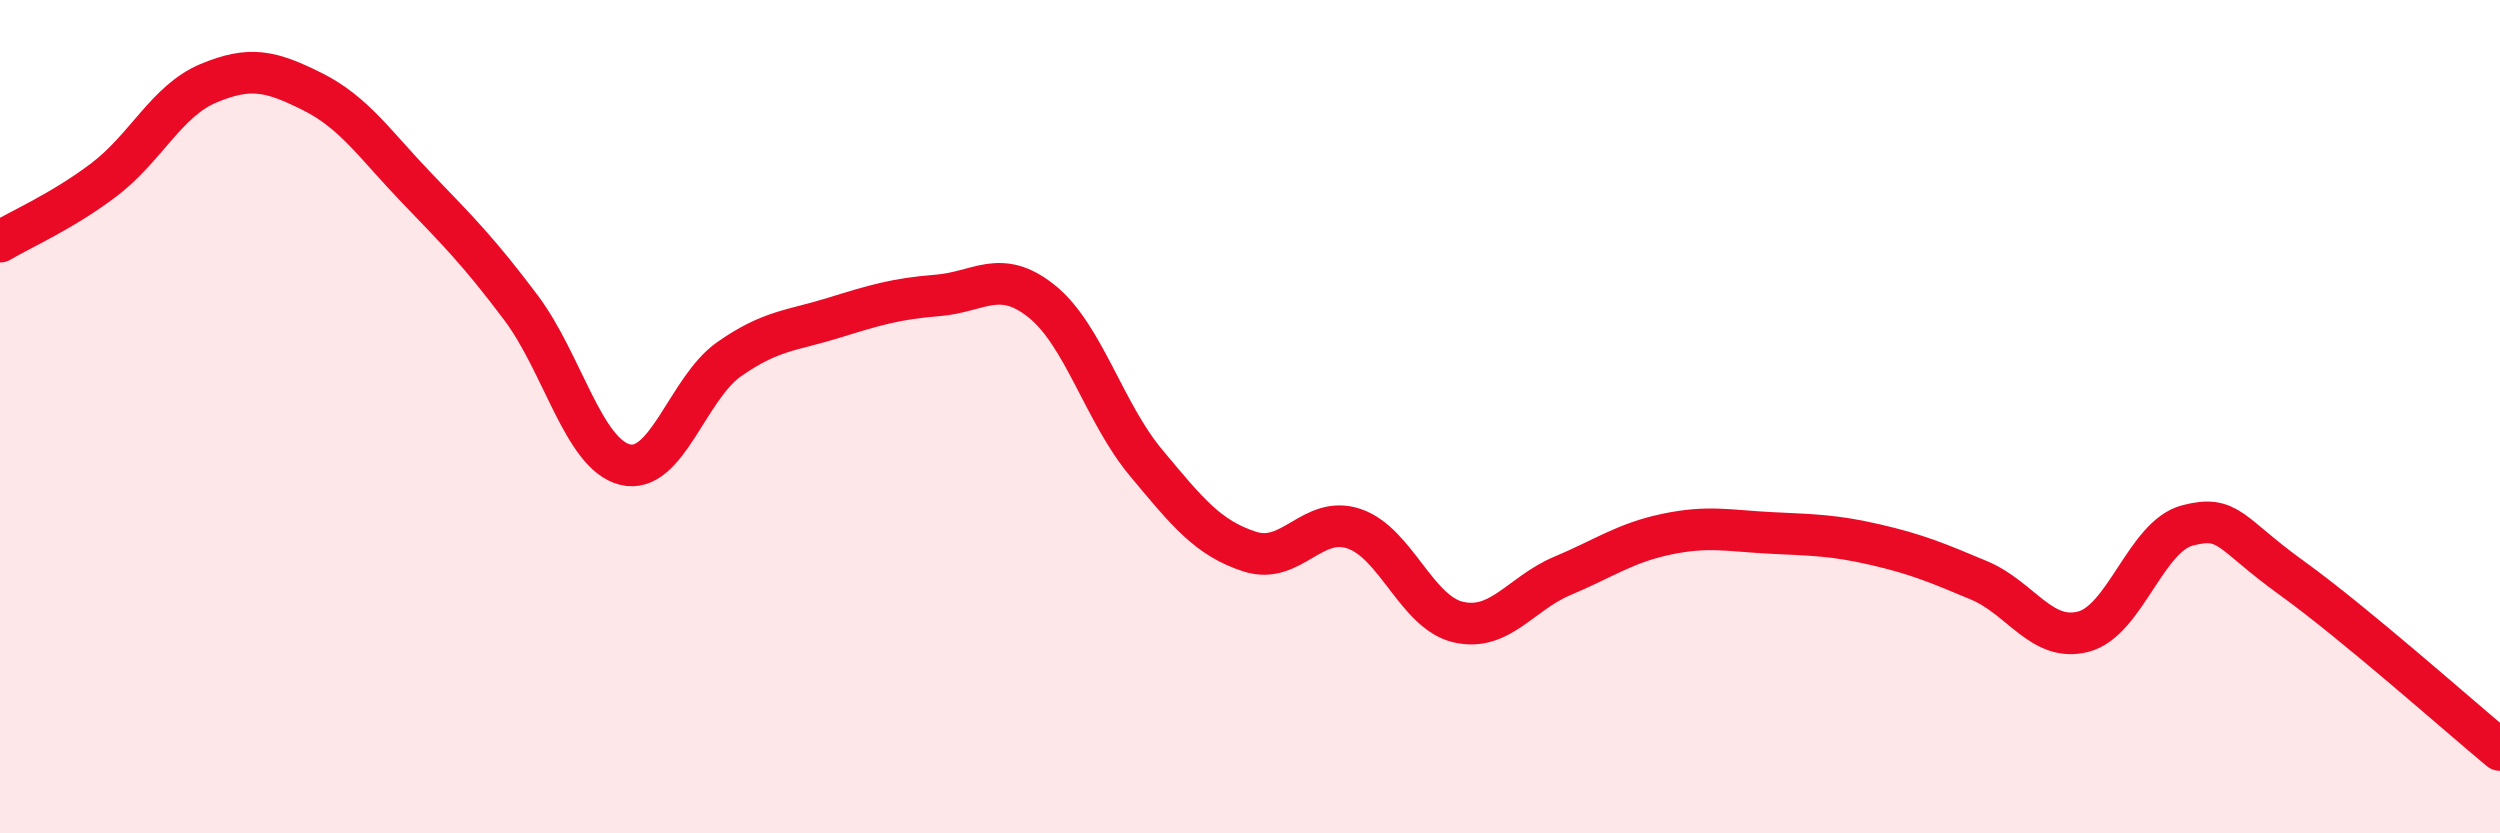
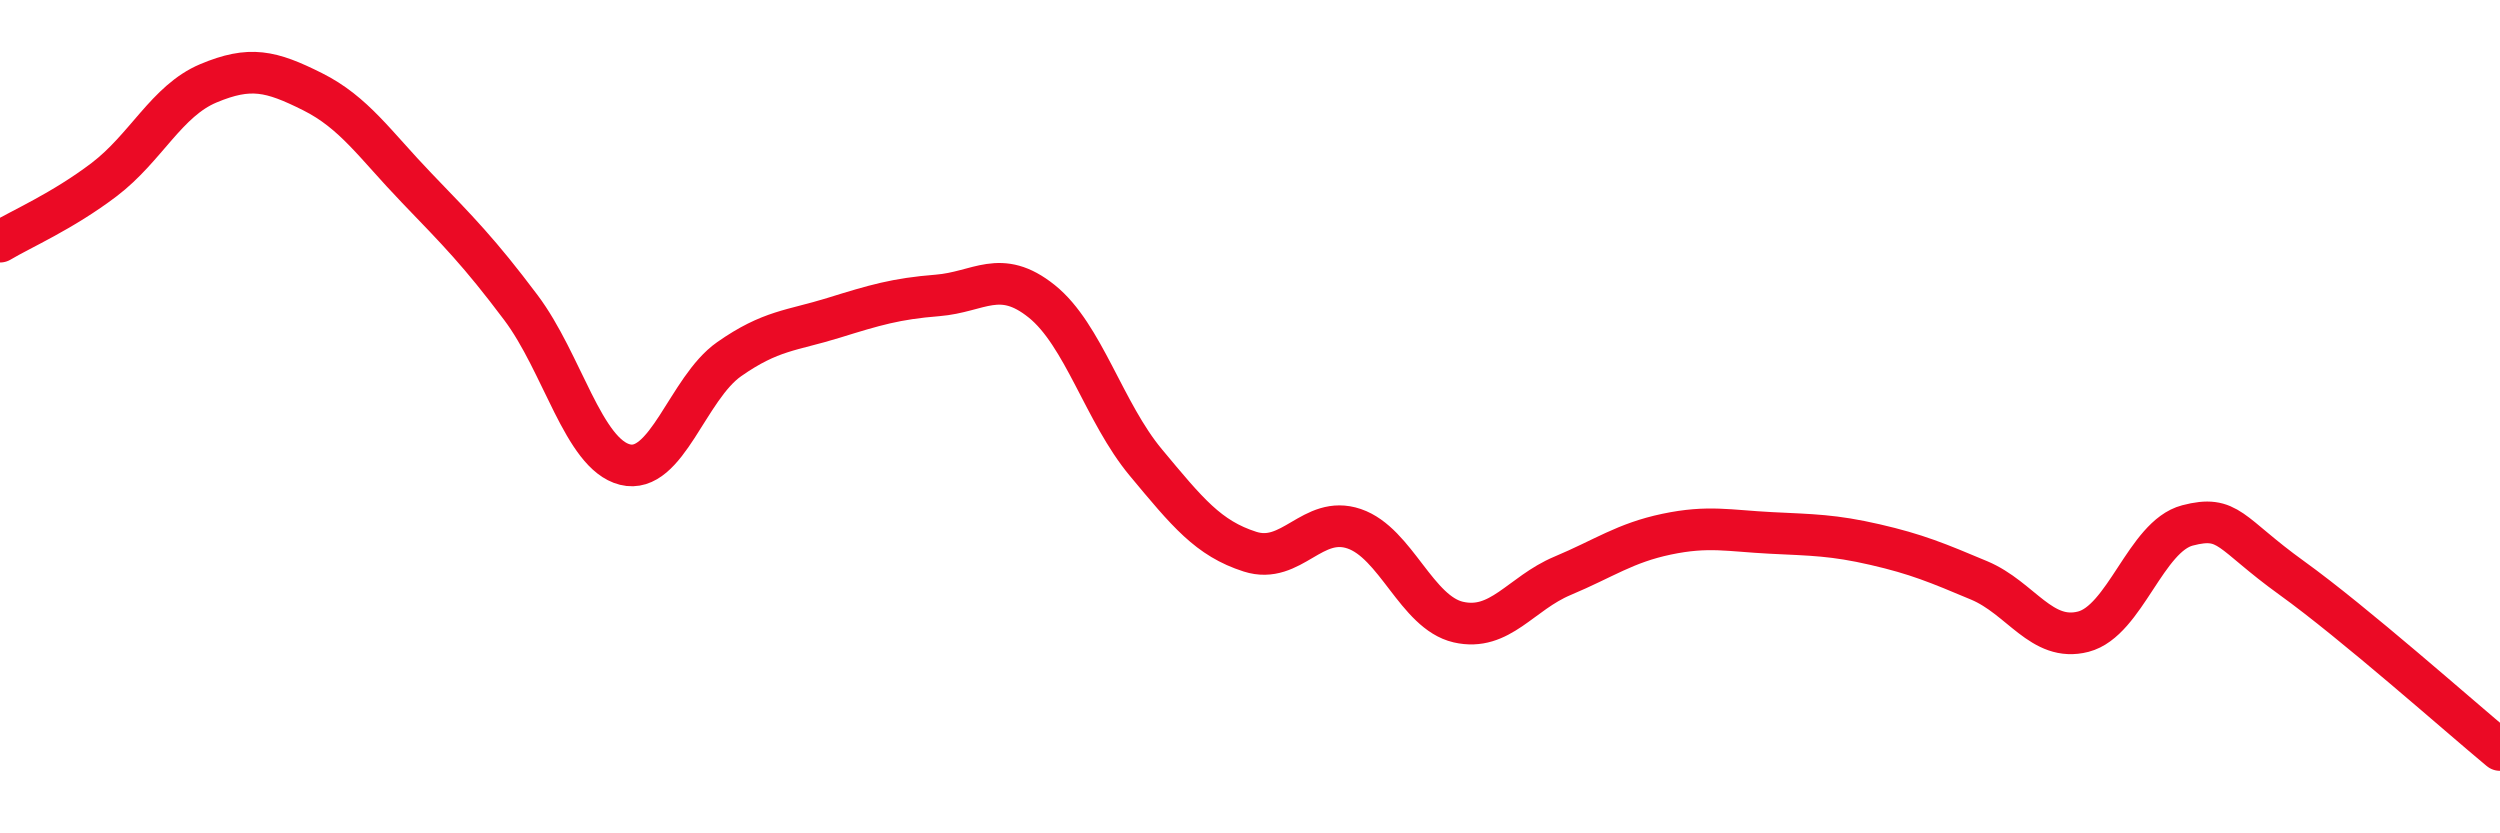
<svg xmlns="http://www.w3.org/2000/svg" width="60" height="20" viewBox="0 0 60 20">
-   <path d="M 0,5.8 C 0.5,5.5 1.5,5.07 2.5,4.31 C 3.5,3.55 4,2.42 5,2 C 6,1.58 6.5,1.7 7.5,2.2 C 8.5,2.7 9,3.47 10,4.51 C 11,5.55 11.5,6.05 12.5,7.38 C 13.5,8.71 14,10.9 15,11.15 C 16,11.4 16.5,9.32 17.5,8.62 C 18.5,7.92 19,7.94 20,7.63 C 21,7.32 21.5,7.17 22.5,7.09 C 23.5,7.01 24,6.43 25,7.23 C 26,8.03 26.5,9.9 27.5,11.1 C 28.5,12.3 29,12.92 30,13.24 C 31,13.56 31.5,12.35 32.5,12.69 C 33.5,13.03 34,14.7 35,14.93 C 36,15.16 36.5,14.24 37.5,13.82 C 38.5,13.4 39,13.03 40,12.82 C 41,12.61 41.5,12.74 42.5,12.79 C 43.5,12.84 44,12.84 45,13.07 C 46,13.3 46.5,13.51 47.5,13.93 C 48.5,14.35 49,15.42 50,15.16 C 51,14.9 51.5,12.87 52.5,12.61 C 53.5,12.35 53.5,12.79 55,13.87 C 56.5,14.95 59,17.17 60,18L60 20L0 20Z" fill="#EB0A25" opacity="0.1" stroke-linecap="round" stroke-linejoin="round" />
  <path d="M 0,5.8 C 0.5,5.5 1.5,5.07 2.5,4.31 C 3.5,3.55 4,2.42 5,2 C 6,1.58 6.5,1.7 7.5,2.2 C 8.5,2.7 9,3.47 10,4.51 C 11,5.55 11.5,6.05 12.5,7.38 C 13.5,8.71 14,10.9 15,11.15 C 16,11.4 16.5,9.32 17.5,8.62 C 18.5,7.92 19,7.94 20,7.63 C 21,7.32 21.5,7.17 22.5,7.09 C 23.5,7.01 24,6.43 25,7.23 C 26,8.03 26.5,9.9 27.5,11.1 C 28.5,12.3 29,12.92 30,13.24 C 31,13.56 31.5,12.35 32.5,12.69 C 33.5,13.03 34,14.7 35,14.93 C 36,15.16 36.5,14.24 37.5,13.82 C 38.5,13.4 39,13.03 40,12.82 C 41,12.61 41.5,12.74 42.5,12.79 C 43.5,12.84 44,12.84 45,13.07 C 46,13.3 46.5,13.51 47.5,13.93 C 48.5,14.35 49,15.42 50,15.16 C 51,14.9 51.5,12.87 52.5,12.61 C 53.5,12.35 53.5,12.79 55,13.87 C 56.5,14.95 59,17.17 60,18" stroke="#EB0A25" stroke-width="1" fill="none" stroke-linecap="round" stroke-linejoin="round" />
</svg>